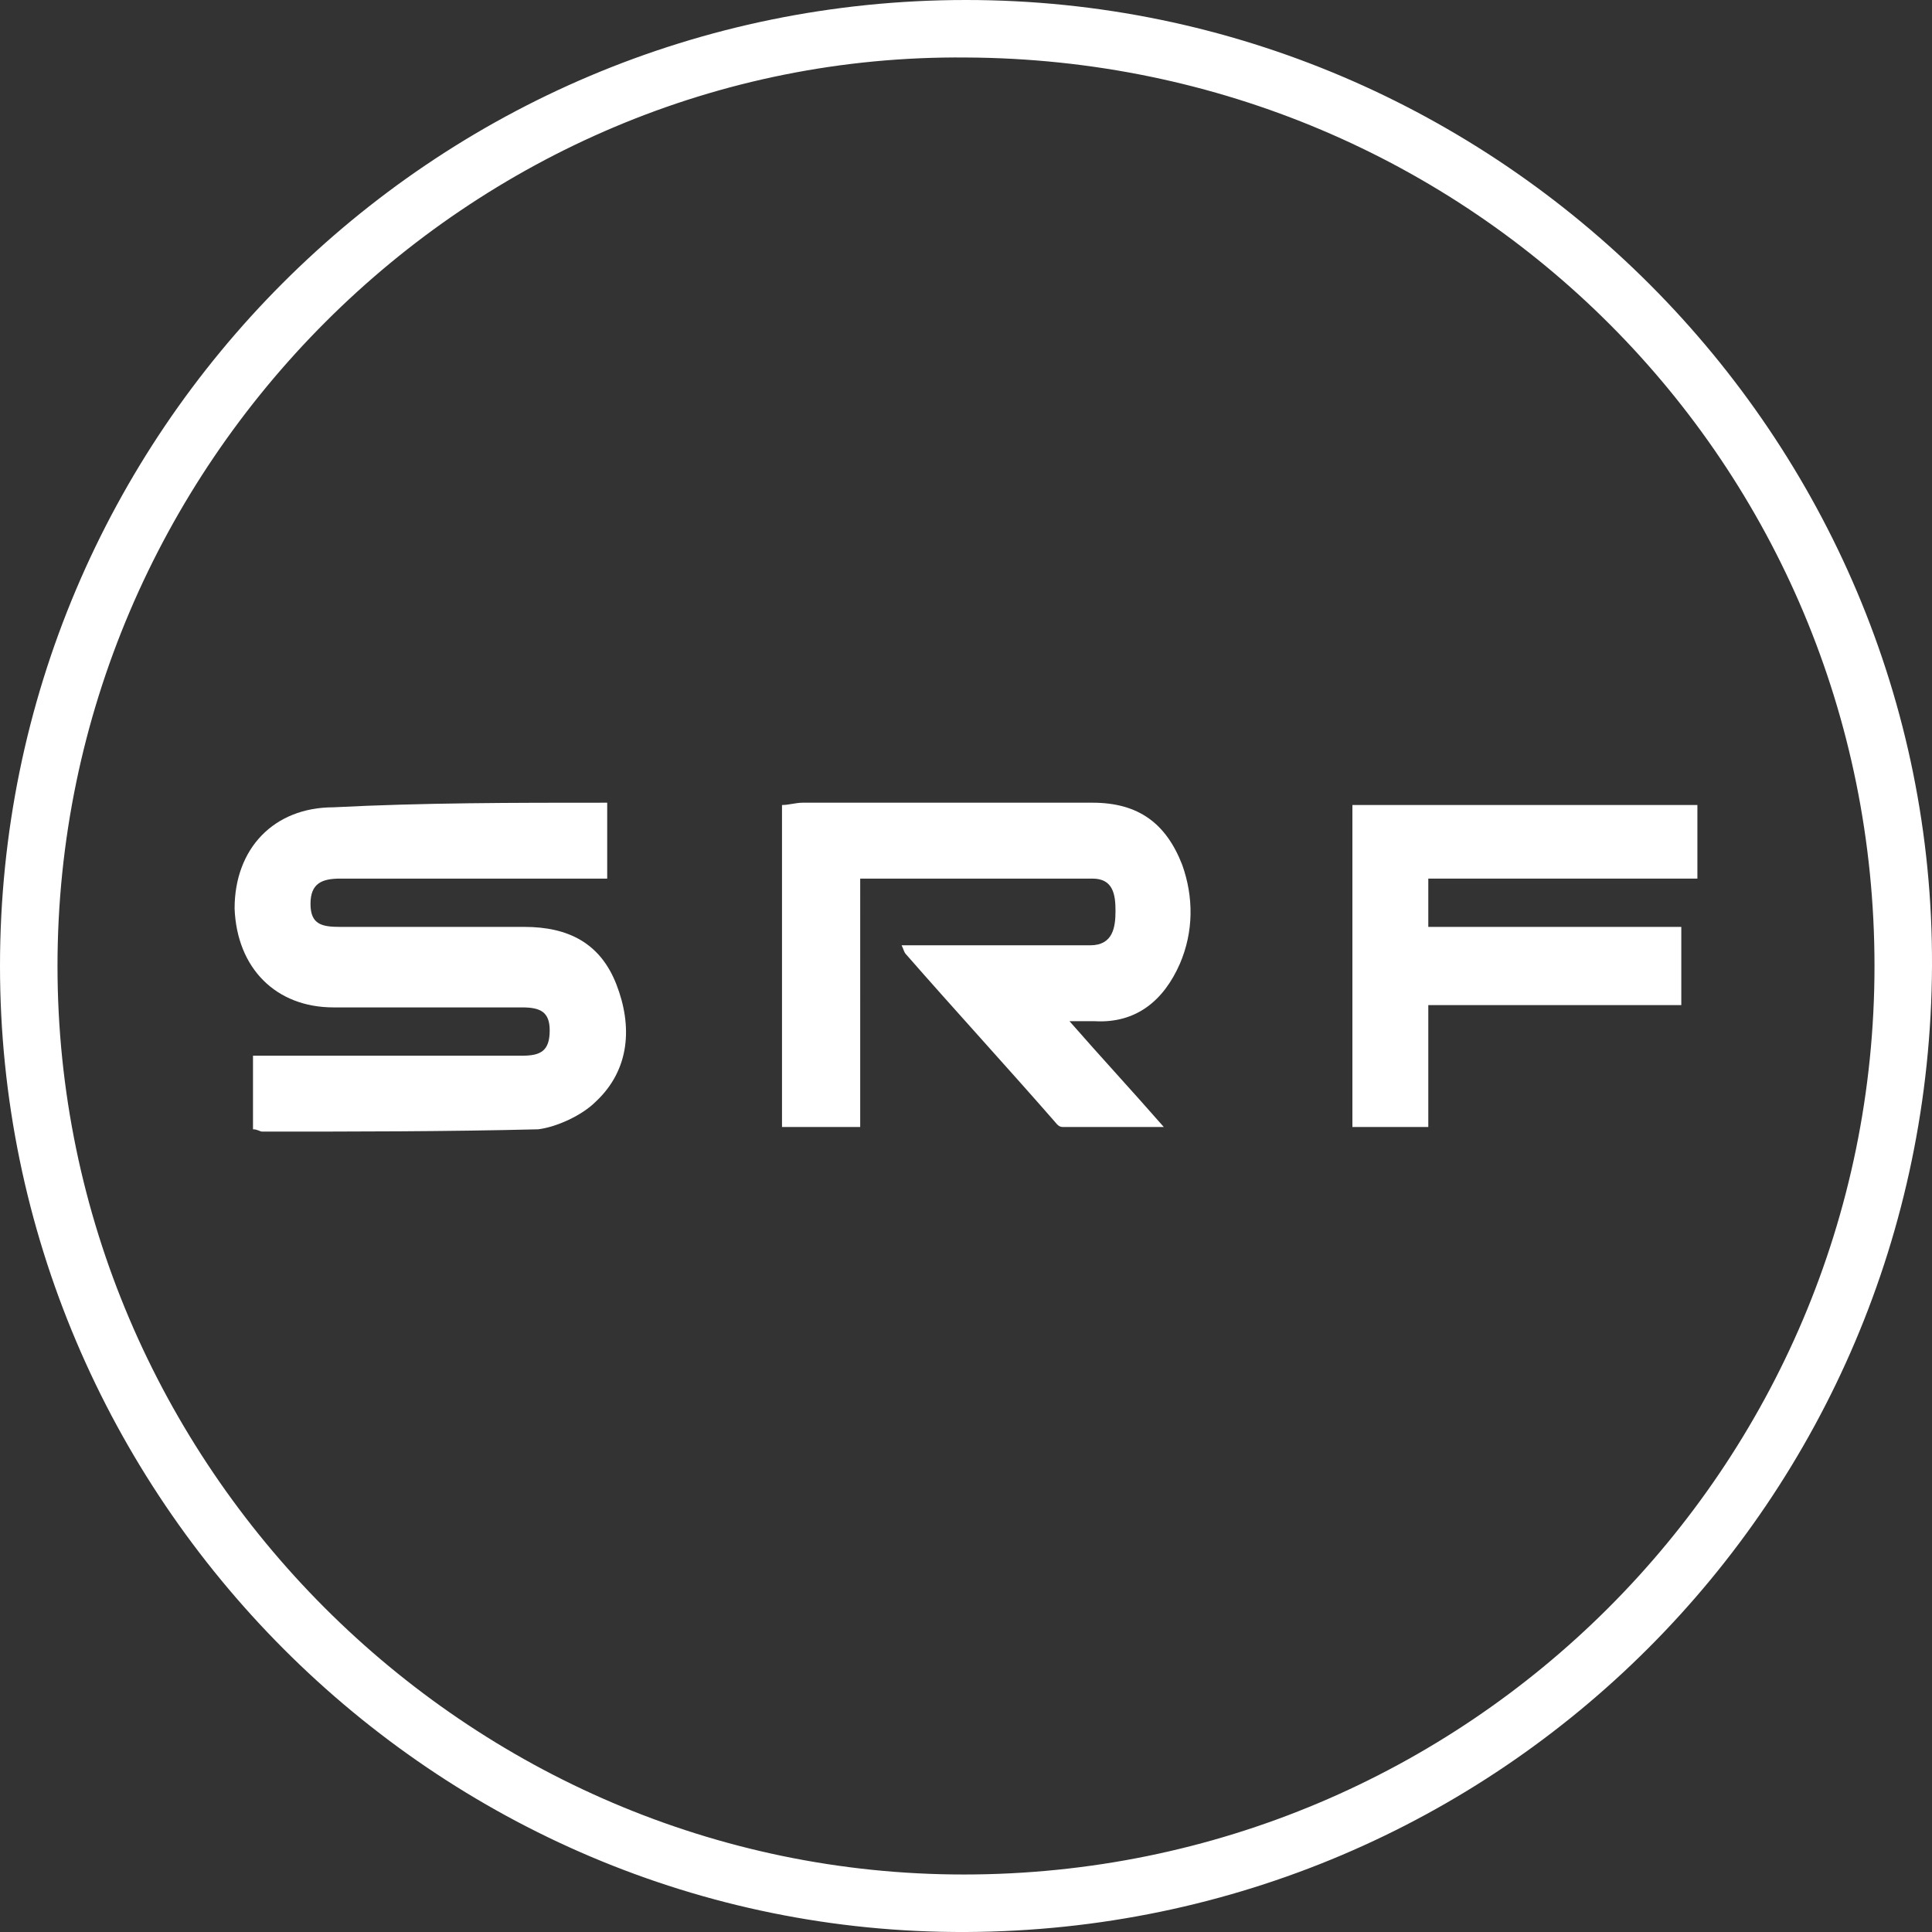
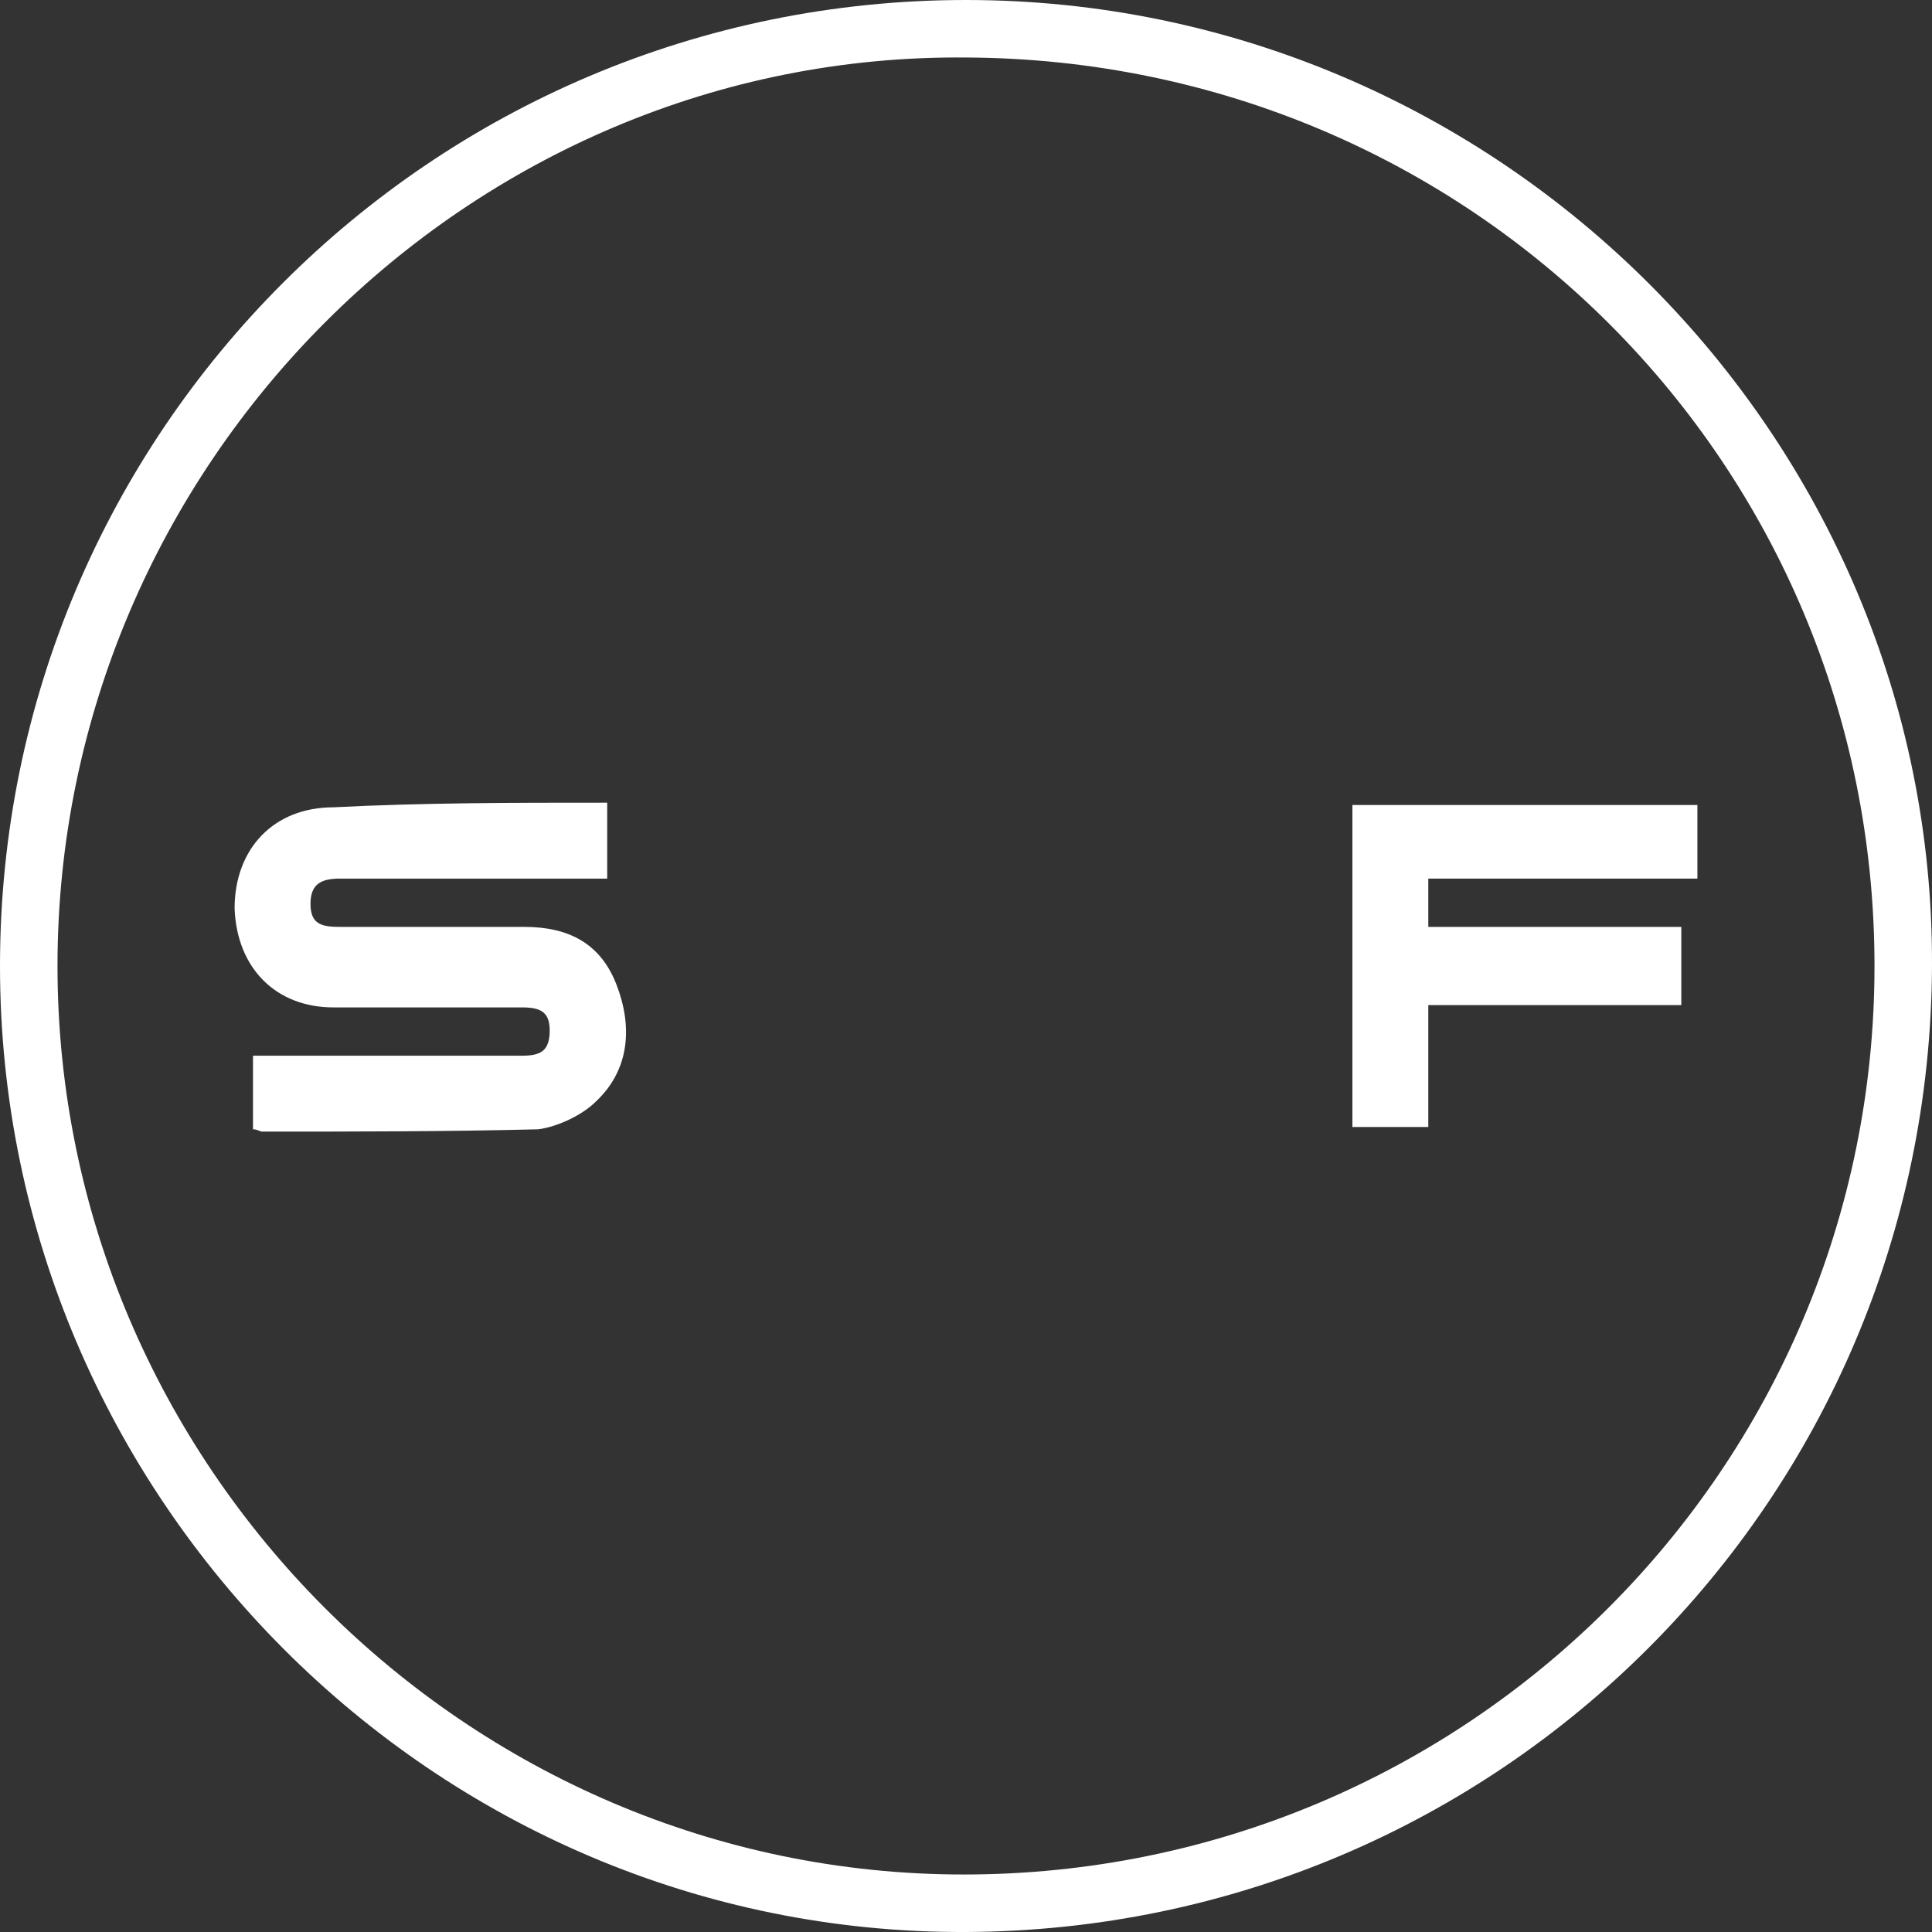
<svg xmlns="http://www.w3.org/2000/svg" version="1.1" id="Layer_1" x="0px" y="0px" viewBox="0 0 84 84" style="enable-background:new 0 0 84 84;" xml:space="preserve">
  <rect x="0" y="0" width="84" height="84" fill="#333333" stroke="none" />
  <style type="text/css">
	.st0{fill:#FFFFFF;}
</style>
  <g>
    <path class="st0" d="M0,42C0,18.8,18.8,0,42,0c23.2,0,42.1,19,42,42c-0.1,23.2-18.8,41.9-42,42C18.9,84.1,0,65.1,0,42z M81.5,42   C81.5,20.2,64,2.6,42,2.5C20.4,2.3,2.5,20.2,2.5,42c0,21.7,17.8,39.5,39.4,39.5C63.8,81.5,81.5,63.8,81.5,42L81.5,42z" />
    <path class="st0" d="M26.4,34.9v3.3c-0.4,0-0.7,0-1,0c-3.5,0-7.1,0-10.6,0c-0.8,0-1.3,0.2-1.3,1.1c0,0.9,0.5,1,1.3,1   c2.7,0,5.3,0,8,0c1.9,0,3.3,0.7,4,2.5c0.7,1.8,0.6,3.7-0.9,5.1c-0.6,0.6-1.7,1.1-2.5,1.2c-4,0.1-8,0.1-12,0.1   c-0.1,0-0.2-0.1-0.4-0.1v-3.2c0.4,0,0.7,0,1.1,0c3.5,0,7.1,0,10.6,0c0.8,0,1.2-0.2,1.2-1.1c0-0.8-0.4-1-1.2-1c-2.7,0-5.5,0-8.2,0   c-2.5,0-4.2-1.7-4.3-4.3c0-2.6,1.7-4.4,4.3-4.4C18.4,34.9,22.3,34.9,26.4,34.9L26.4,34.9z" />
-     <path class="st0" d="M46.5,44.4c1.4,1.6,2.7,3,4.1,4.6c-1.6,0-3,0-4.4,0c-0.2,0-0.3-0.2-0.4-0.3c-2.1-2.4-4.3-4.8-6.4-7.2   c-0.1-0.1-0.1-0.2-0.2-0.4c1.3,0,2.4,0,3.6,0c1.5,0,3.1,0,4.6,0c1,0,1.1-0.8,1.1-1.5c0-0.7-0.1-1.4-1-1.4c-3.3,0-6.6,0-10.1,0V49   H34V35c0.3,0,0.6-0.1,0.9-0.1c4.2,0,8.4,0,12.6,0c2,0,3.2,0.9,3.9,2.7c0.5,1.4,0.5,2.9-0.1,4.3c-0.7,1.6-1.9,2.6-3.7,2.5   C47.4,44.4,47.1,44.4,46.5,44.4L46.5,44.4z" />
    <path class="st0" d="M62.1,38.2v2.1h11v3.4h-11V49h-3.3V35h15v3.2L62.1,38.2L62.1,38.2z" />
  </g>
</svg>